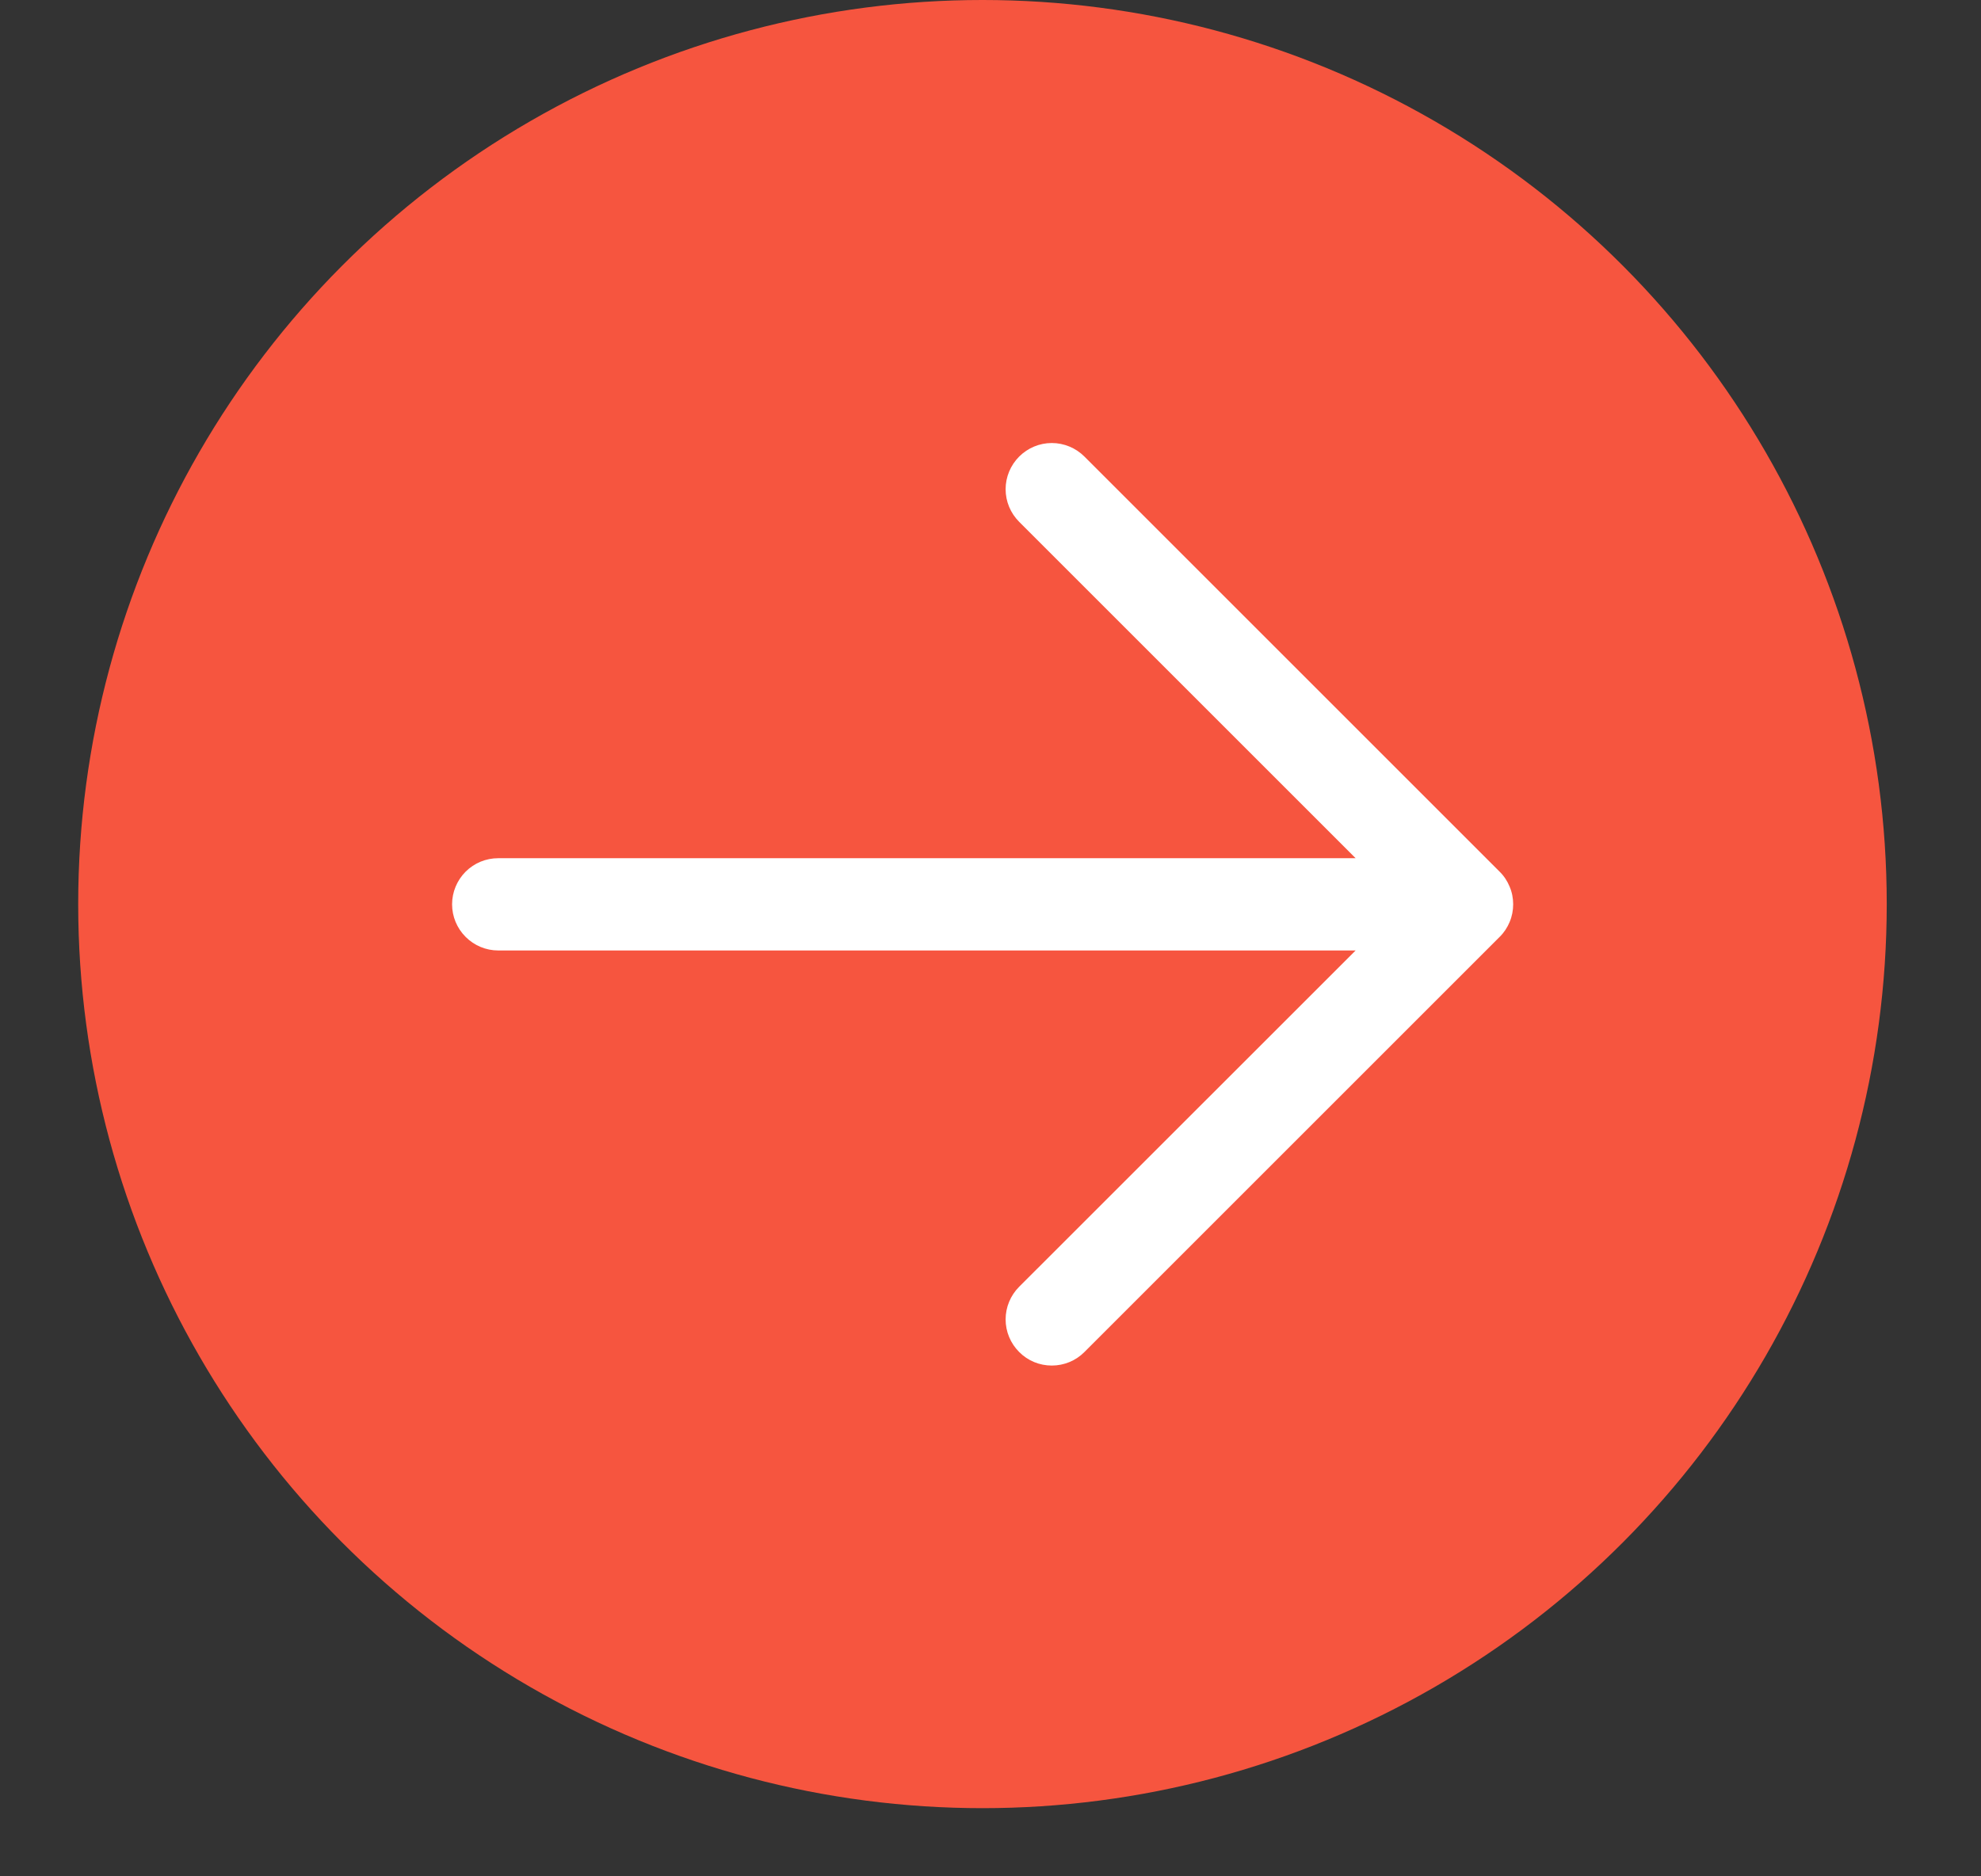
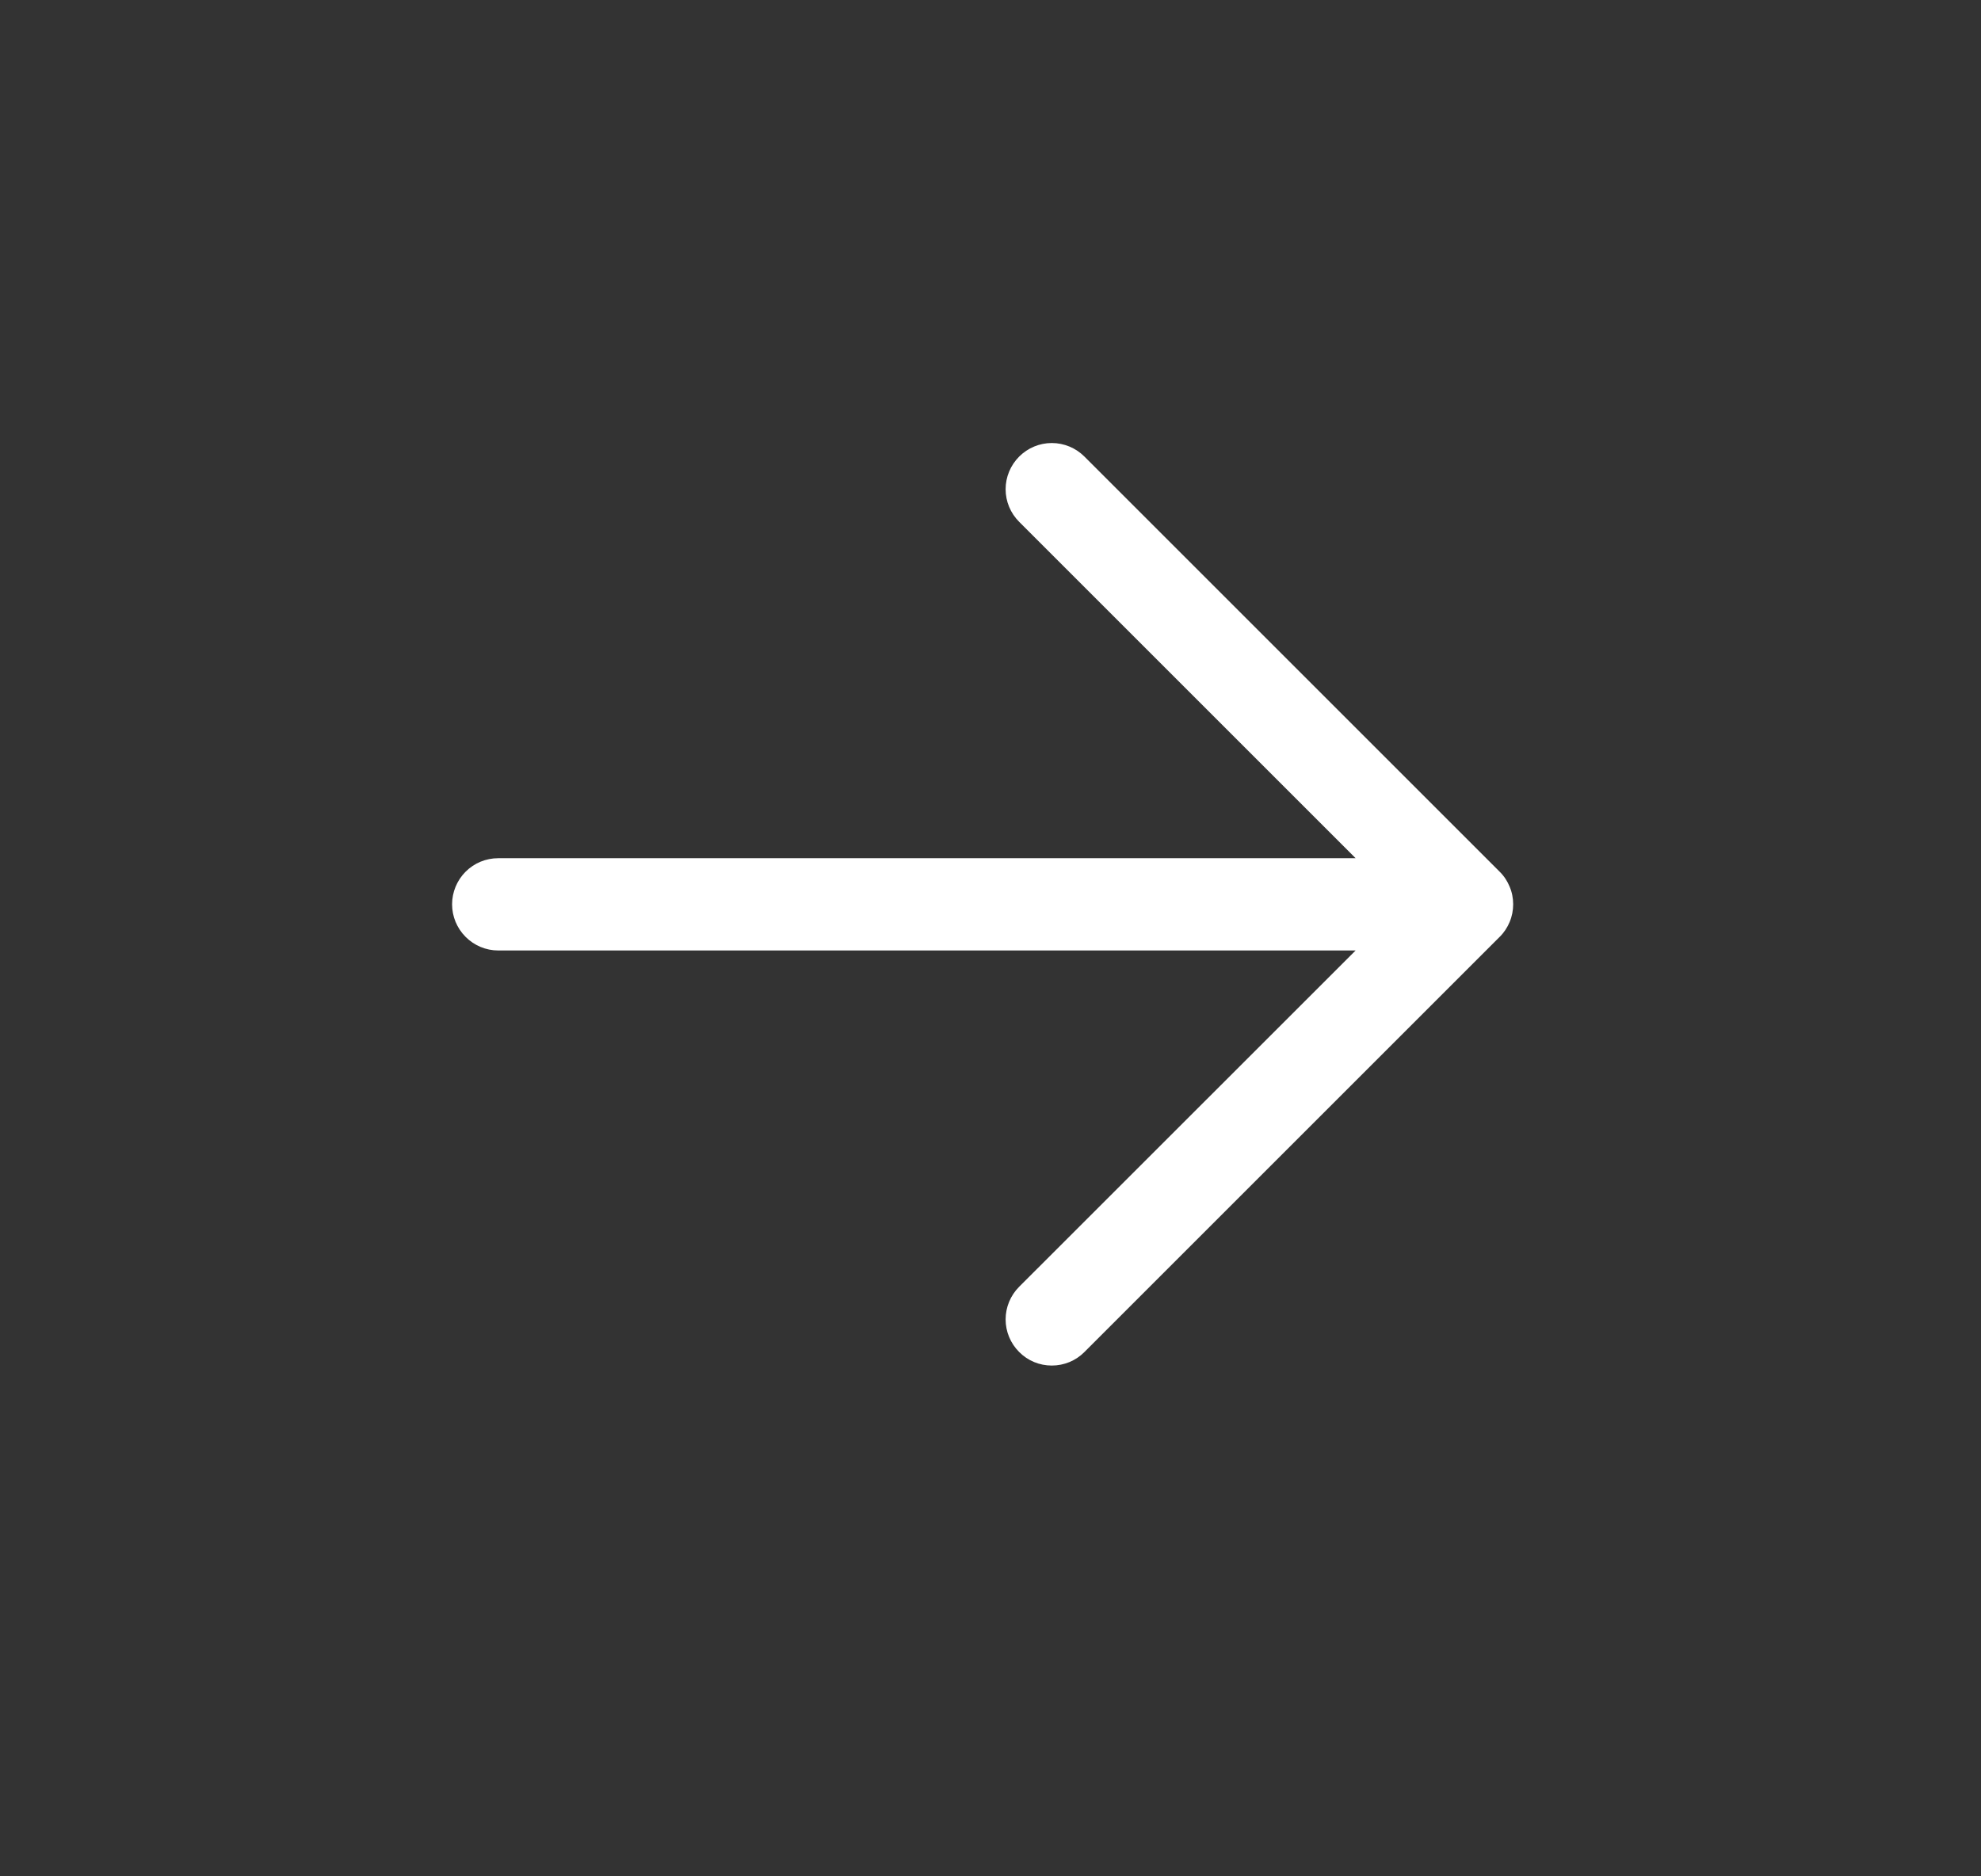
<svg xmlns="http://www.w3.org/2000/svg" width="19" height="18" viewBox="0 0 19 18" fill="none">
  <rect x="0" y="0" width="19" height="18" fill="#333333" stroke="none" />
-   <circle cx="9.423" cy="8.673" r="8.673" fill="#F6553F" />
  <path d="M13.002 8.233H4.778C4.661 8.233 4.549 8.279 4.466 8.362C4.383 8.445 4.336 8.558 4.336 8.675C4.336 8.793 4.383 8.905 4.466 8.988C4.549 9.071 4.661 9.118 4.778 9.118H13.002L9.775 12.344C9.692 12.427 9.645 12.54 9.645 12.657C9.645 12.775 9.692 12.887 9.775 12.97C9.858 13.054 9.97 13.1 10.088 13.1C10.205 13.1 10.318 13.054 10.401 12.97L14.383 8.988C14.425 8.947 14.457 8.898 14.479 8.845C14.502 8.791 14.513 8.733 14.513 8.675C14.513 8.617 14.502 8.559 14.479 8.506C14.457 8.452 14.425 8.403 14.383 8.362L10.401 4.38C10.318 4.297 10.205 4.25 10.088 4.25C9.97 4.25 9.858 4.297 9.775 4.38C9.692 4.463 9.645 4.576 9.645 4.693C9.645 4.811 9.692 4.923 9.775 5.006L13.002 8.233Z" fill="white" />
</svg>